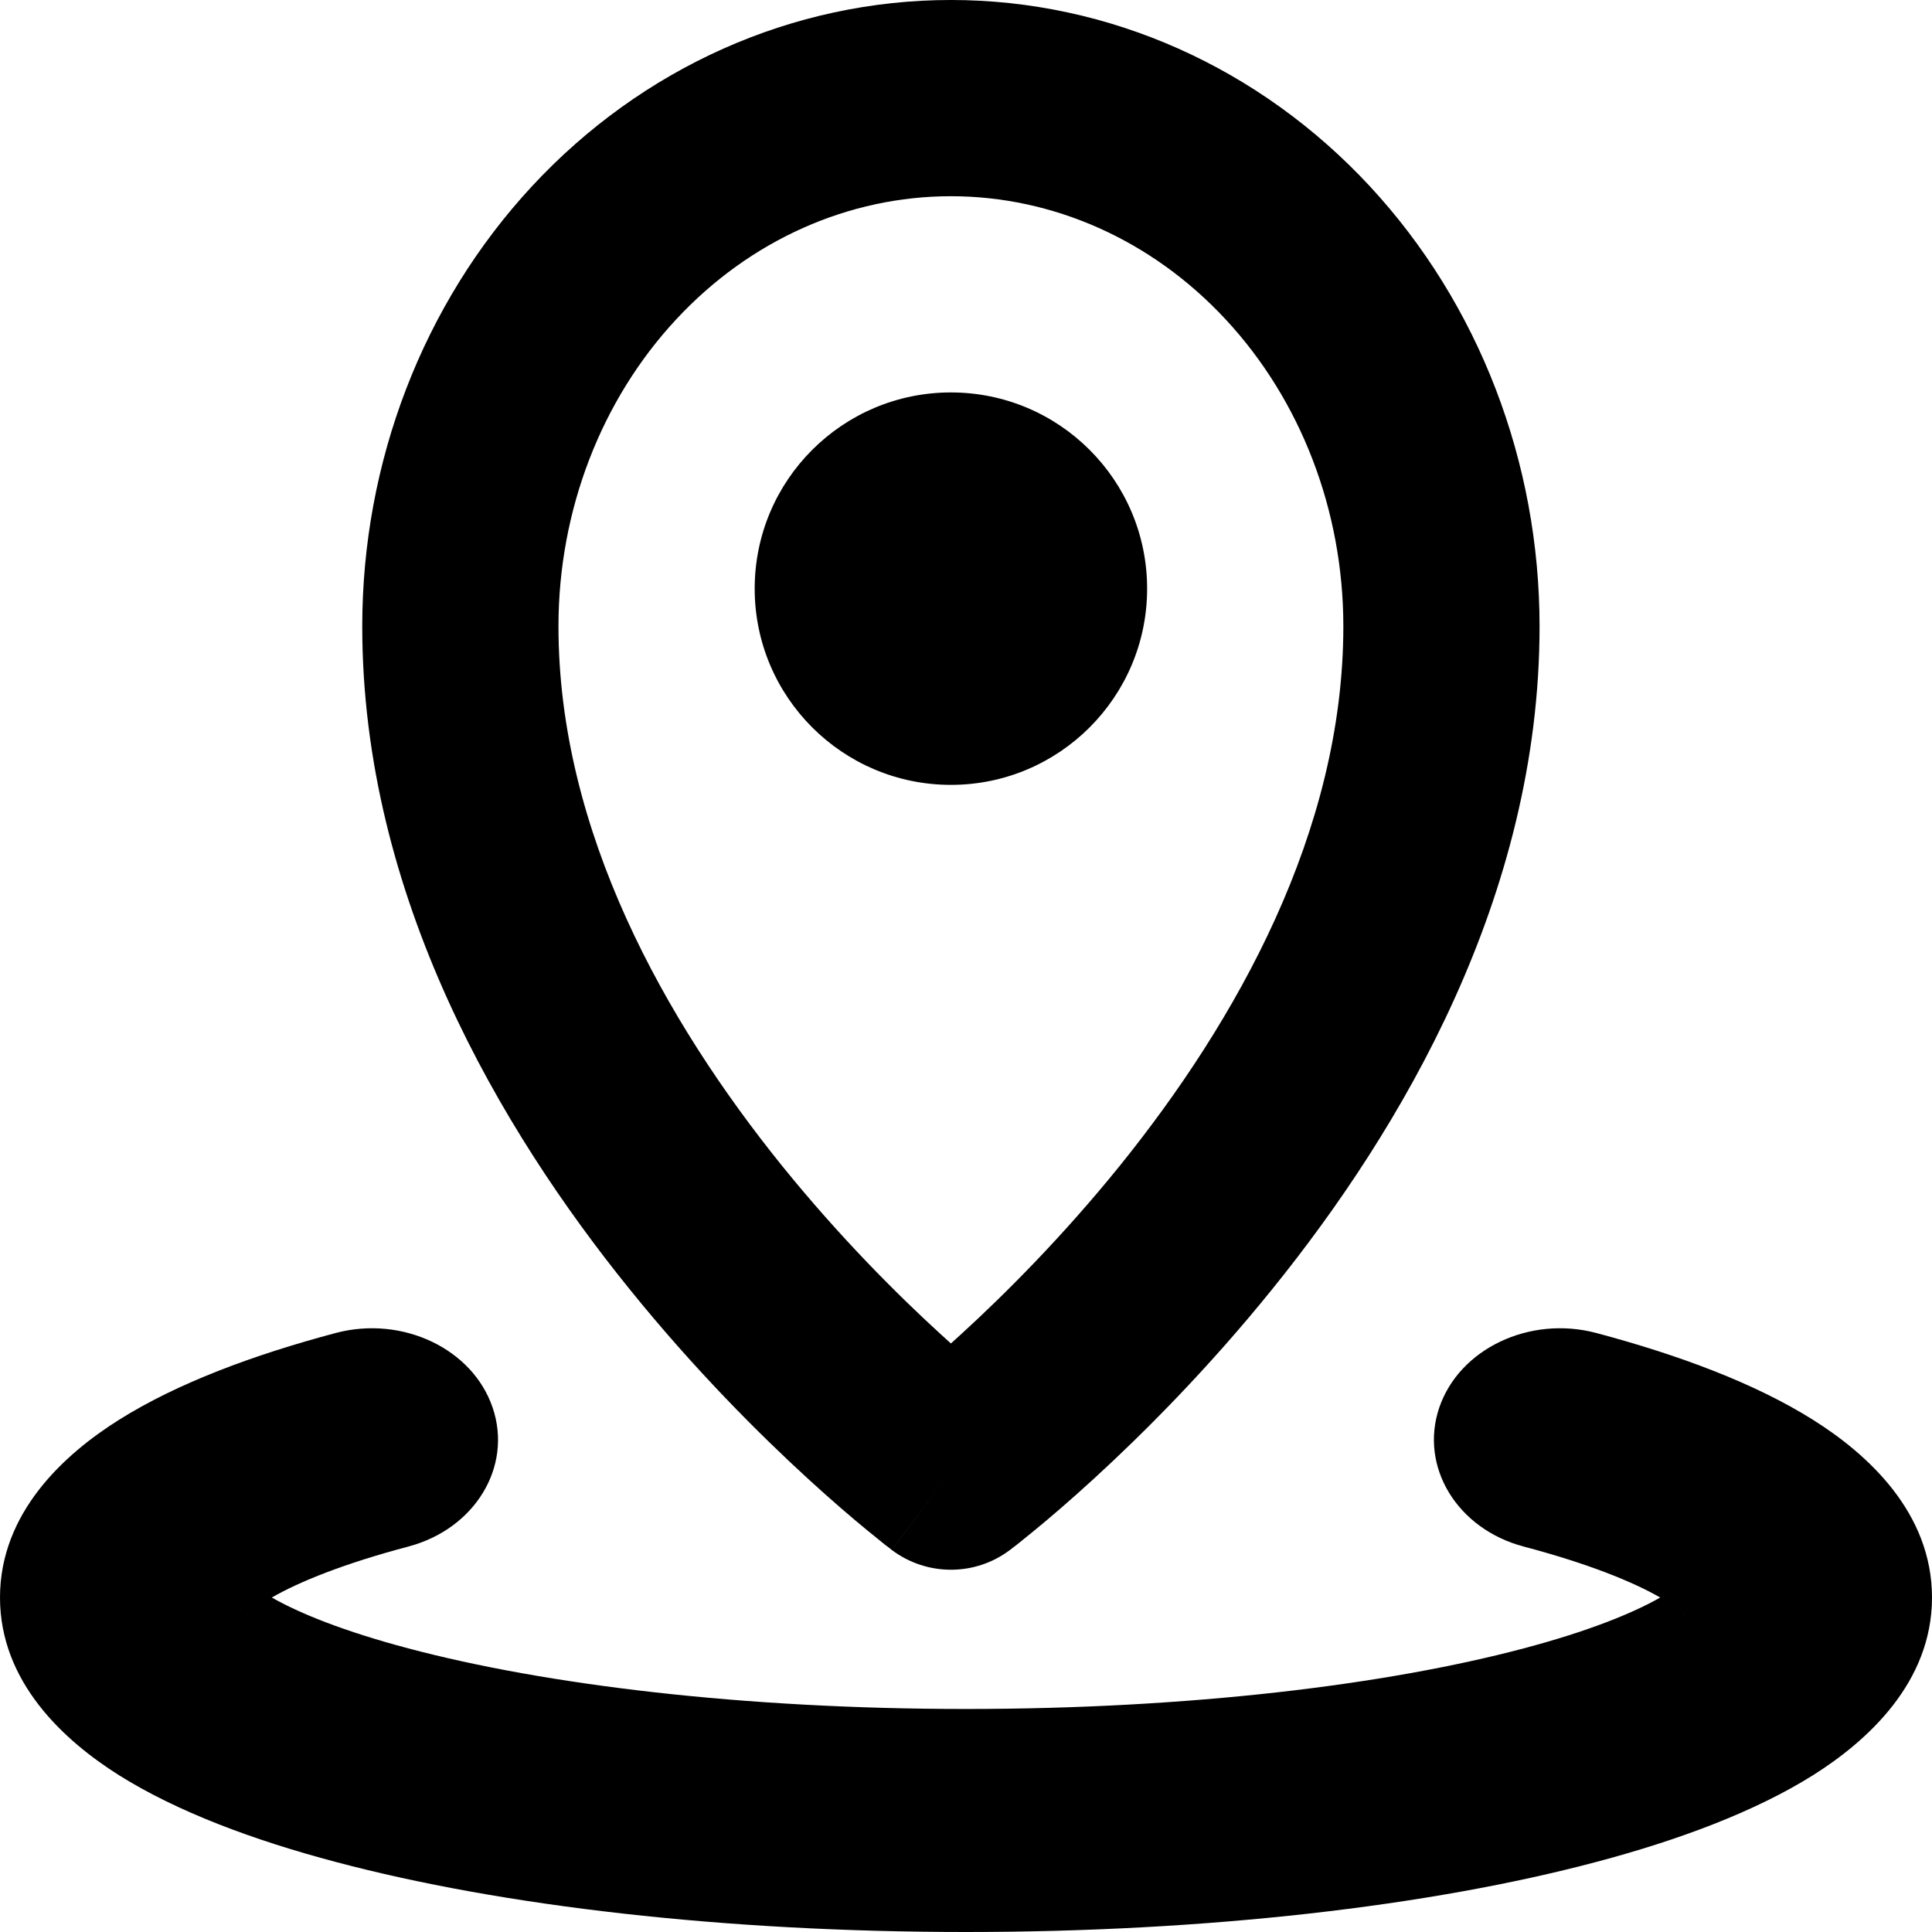
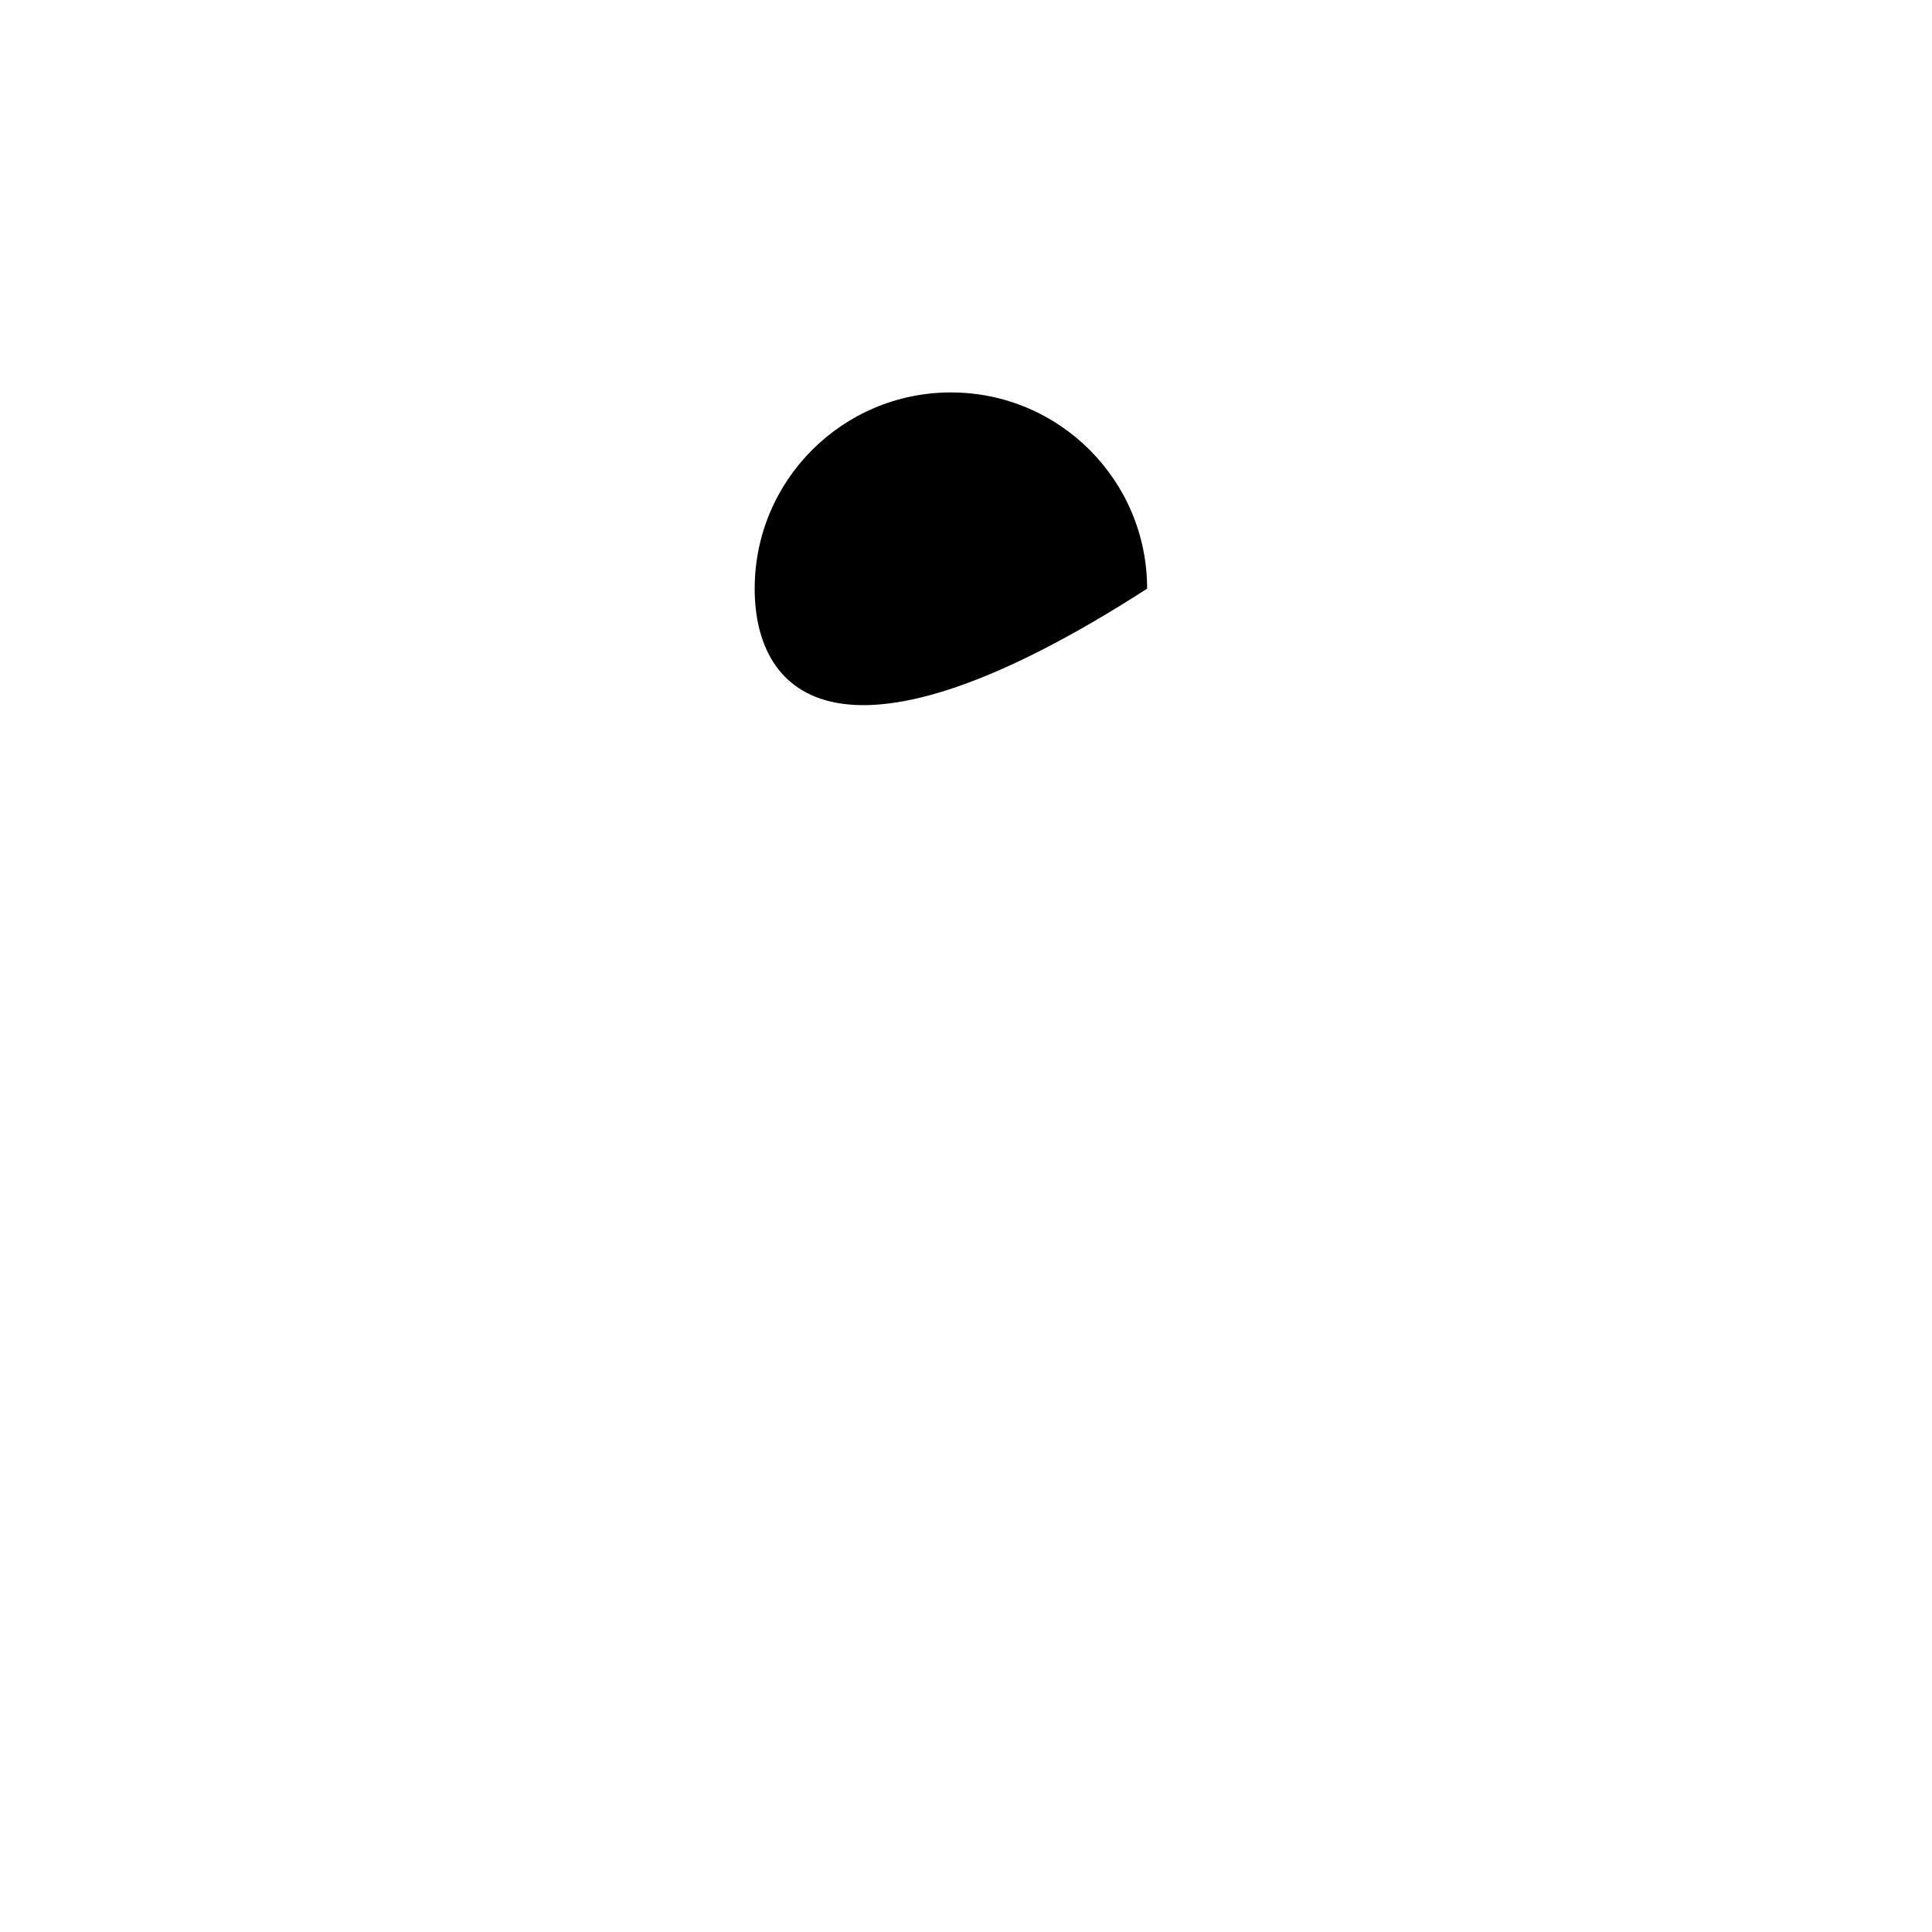
<svg xmlns="http://www.w3.org/2000/svg" width="16" height="16" viewBox="0 0 16 16" fill="none">
-   <path fill-rule="evenodd" clip-rule="evenodd" d="M4.08 11.658C4.246 12.147 3.933 12.662 3.381 12.808C2.852 12.948 2.48 13.098 2.251 13.23C2.48 13.361 2.852 13.511 3.381 13.651C4.518 13.953 6.151 14.153 8 14.153C9.849 14.153 11.482 13.953 12.619 13.651C13.148 13.511 13.52 13.361 13.749 13.23C13.52 13.098 13.148 12.948 12.619 12.808C12.067 12.662 11.754 12.147 11.919 11.658C12.085 11.17 12.667 10.893 13.219 11.039C13.902 11.221 14.532 11.455 15.014 11.758C15.468 12.043 16 12.527 16 13.23C16 13.932 15.468 14.416 15.014 14.702C14.532 15.004 13.902 15.239 13.219 15.42C11.838 15.787 9.993 16 8 16C6.007 16 4.162 15.787 2.781 15.42C2.097 15.239 1.468 15.004 0.986 14.702C0.532 14.416 0 13.932 0 13.23C0 12.527 0.532 12.043 0.986 11.758C1.468 11.455 2.097 11.221 2.781 11.039C3.333 10.893 3.915 11.17 4.08 11.658ZM13.954 13.378C13.953 13.378 13.951 13.376 13.947 13.37C13.952 13.375 13.954 13.378 13.954 13.378ZM13.947 13.089C13.951 13.084 13.953 13.081 13.954 13.081C13.954 13.081 13.952 13.084 13.947 13.089ZM2.046 13.081C2.047 13.081 2.049 13.084 2.053 13.089C2.048 13.084 2.046 13.081 2.046 13.081ZM2.053 13.37C2.049 13.376 2.047 13.378 2.046 13.378C2.046 13.378 2.048 13.375 2.053 13.37Z" fill="currentColor" />
-   <path d="M9.5 4.875C9.5 5.772 8.772 6.5 7.875 6.5C6.978 6.5 6.25 5.772 6.25 4.875C6.25 3.977 6.978 3.25 7.875 3.25C8.772 3.25 9.5 3.977 9.5 4.875Z" fill="currentColor" />
-   <path fill-rule="evenodd" clip-rule="evenodd" d="M7.385 12.836C7.385 12.836 7.386 12.836 7.875 12.187L7.385 12.836C7.675 13.054 8.075 13.055 8.364 12.836L7.875 12.187C8.364 12.836 8.364 12.836 8.364 12.836L8.365 12.835L8.366 12.835L8.37 12.832L8.382 12.822C8.392 12.815 8.406 12.804 8.423 12.791C8.457 12.764 8.505 12.725 8.566 12.675C8.687 12.576 8.856 12.432 9.058 12.247C9.461 11.878 9.999 11.342 10.538 10.674C11.601 9.358 12.75 7.428 12.75 5.187C12.75 3.83 12.25 2.518 11.343 1.541C10.434 0.562 9.188 -6.10352e-05 7.875 -6.10352e-05C6.562 -6.10352e-05 5.316 0.562 4.407 1.541C3.5 2.518 3 3.83 3 5.187C3 7.428 4.149 9.358 5.212 10.674C5.751 11.342 6.289 11.878 6.692 12.247C6.894 12.432 7.063 12.576 7.184 12.675C7.245 12.725 7.293 12.764 7.327 12.791C7.344 12.804 7.358 12.815 7.368 12.822L7.38 12.832L7.384 12.835L7.385 12.836ZM5.598 2.647C6.213 1.984 7.033 1.625 7.875 1.625C8.717 1.625 9.537 1.984 10.152 2.647C10.769 3.311 11.125 4.224 11.125 5.187C11.125 6.884 10.242 8.454 9.274 9.654C8.798 10.243 8.32 10.72 7.961 11.048C7.932 11.075 7.903 11.101 7.875 11.126C7.847 11.101 7.818 11.075 7.789 11.048C7.43 10.72 6.952 10.243 6.476 9.654C5.508 8.454 4.625 6.884 4.625 5.187C4.625 4.224 4.981 3.311 5.598 2.647Z" fill="currentColor" />
+   <path d="M9.5 4.875C6.978 6.5 6.25 5.772 6.25 4.875C6.25 3.977 6.978 3.25 7.875 3.25C8.772 3.25 9.5 3.977 9.5 4.875Z" fill="currentColor" />
</svg>